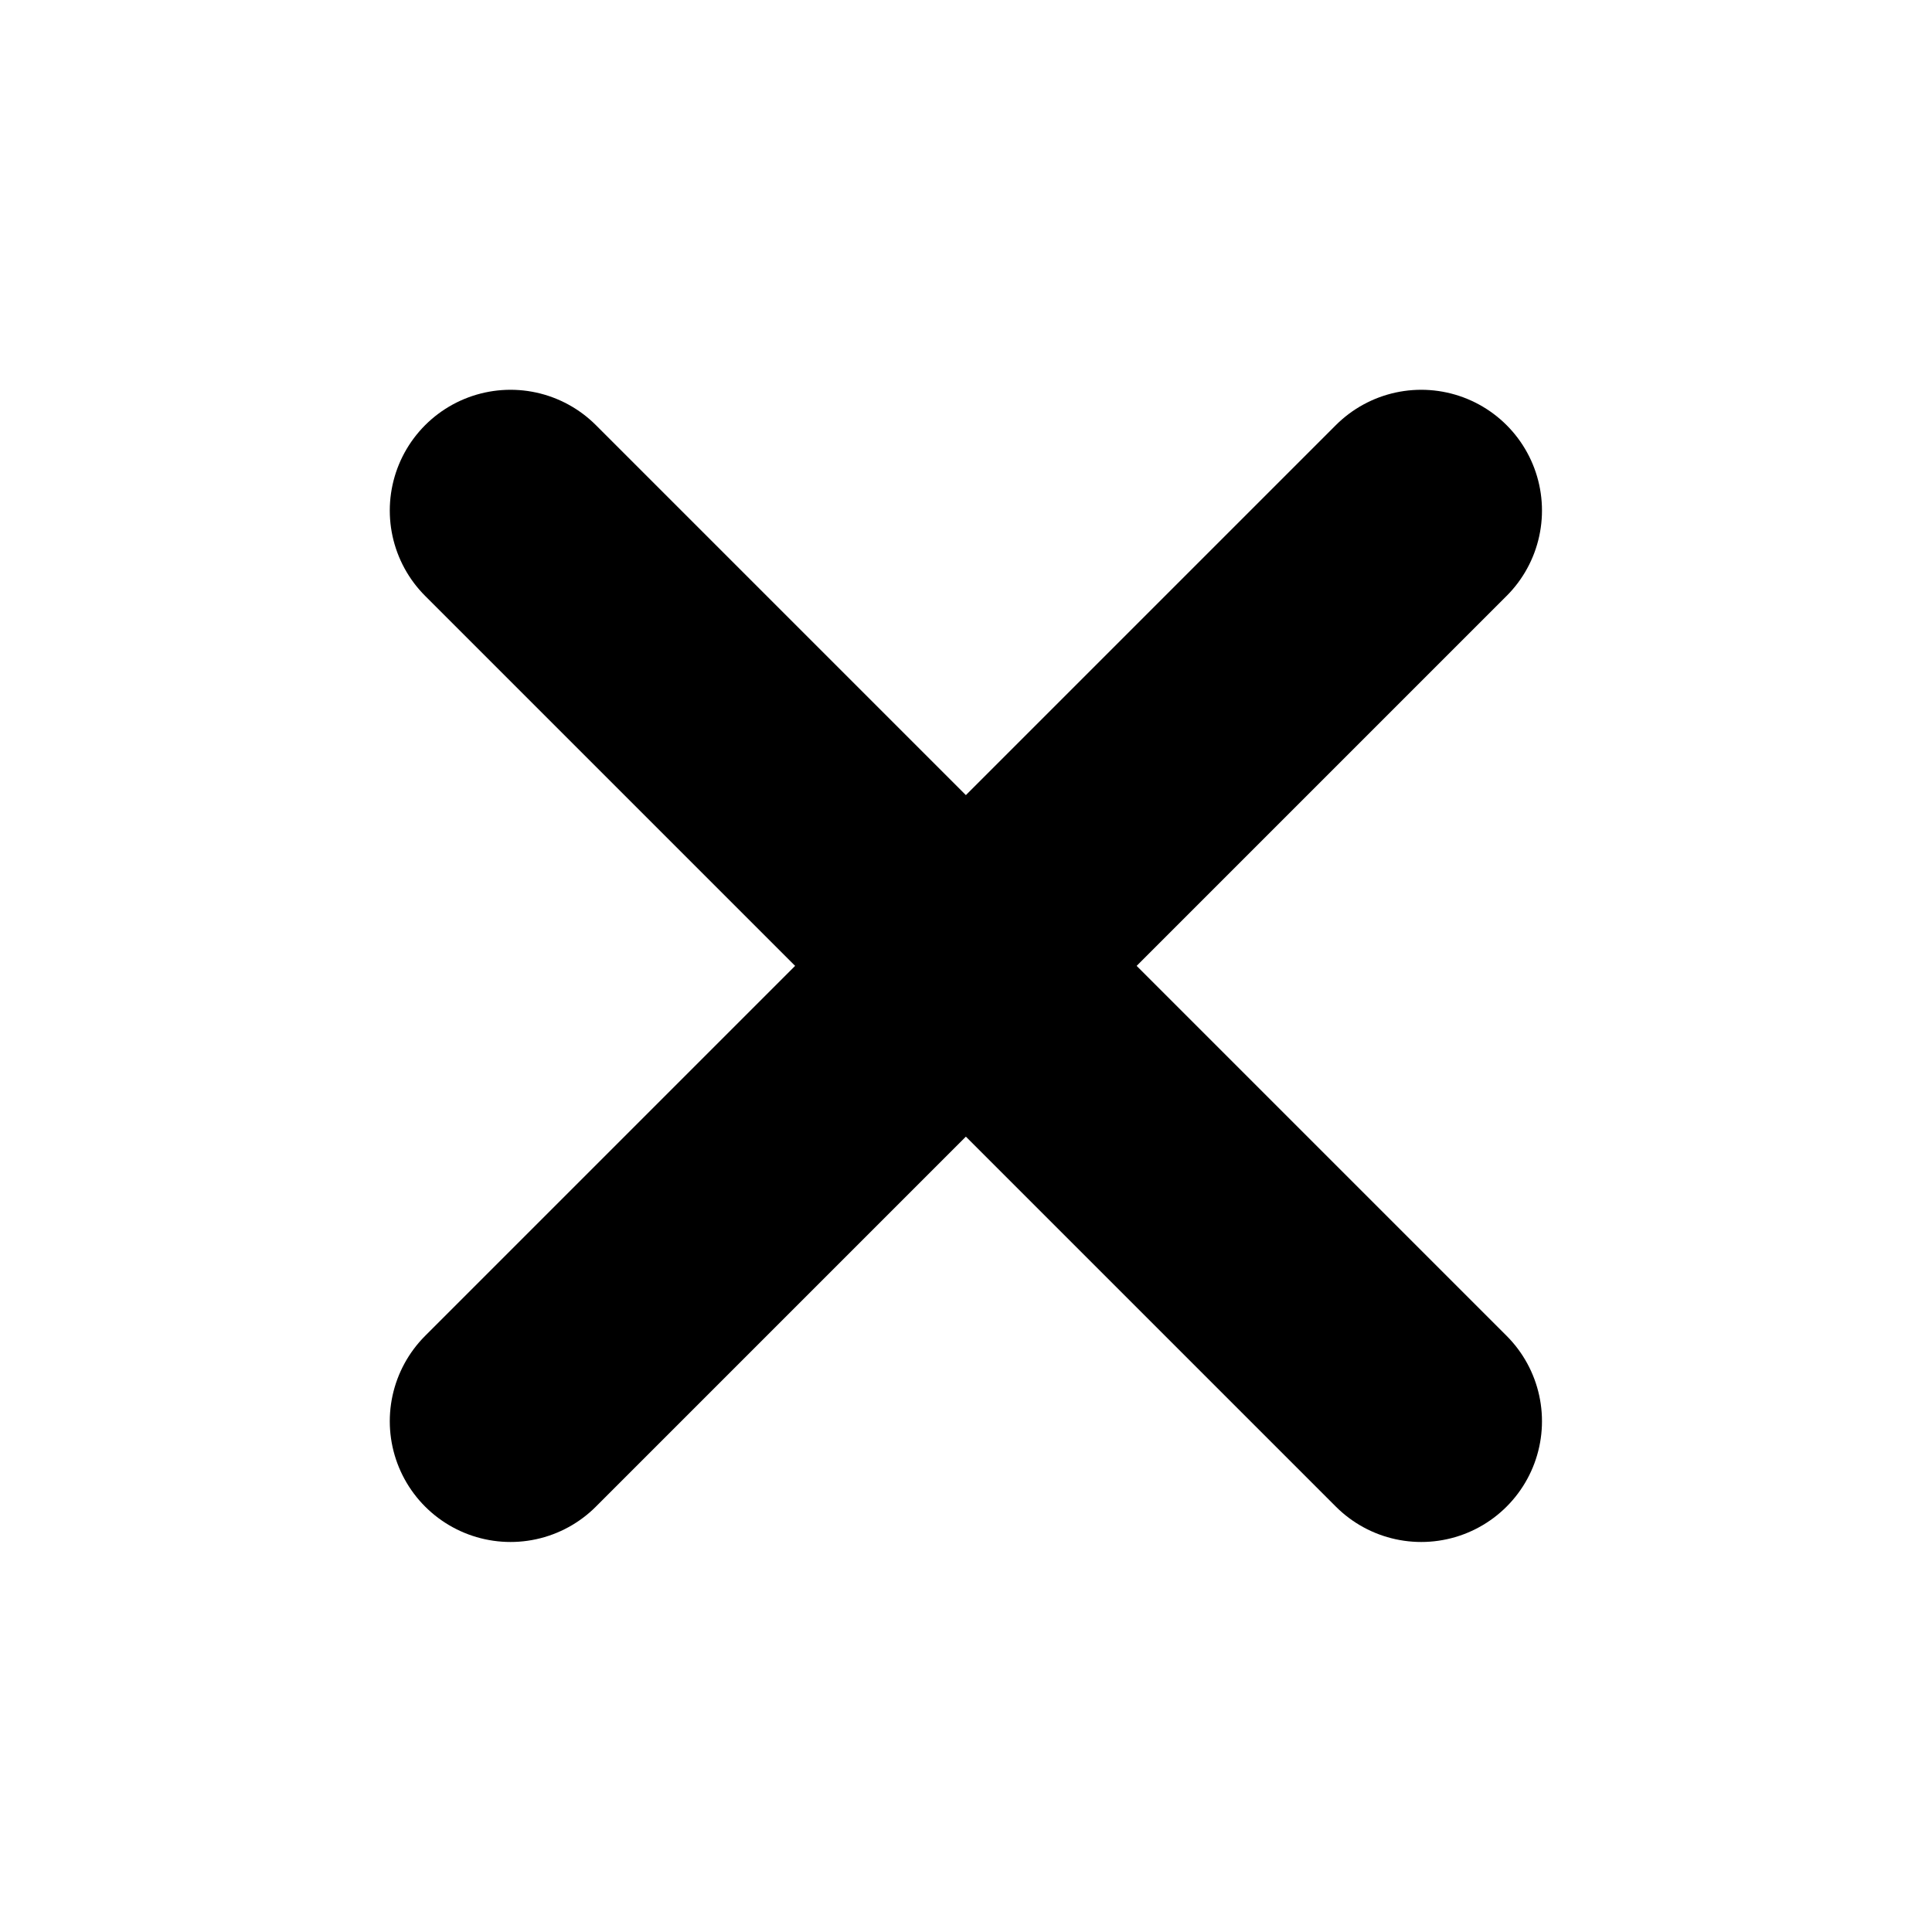
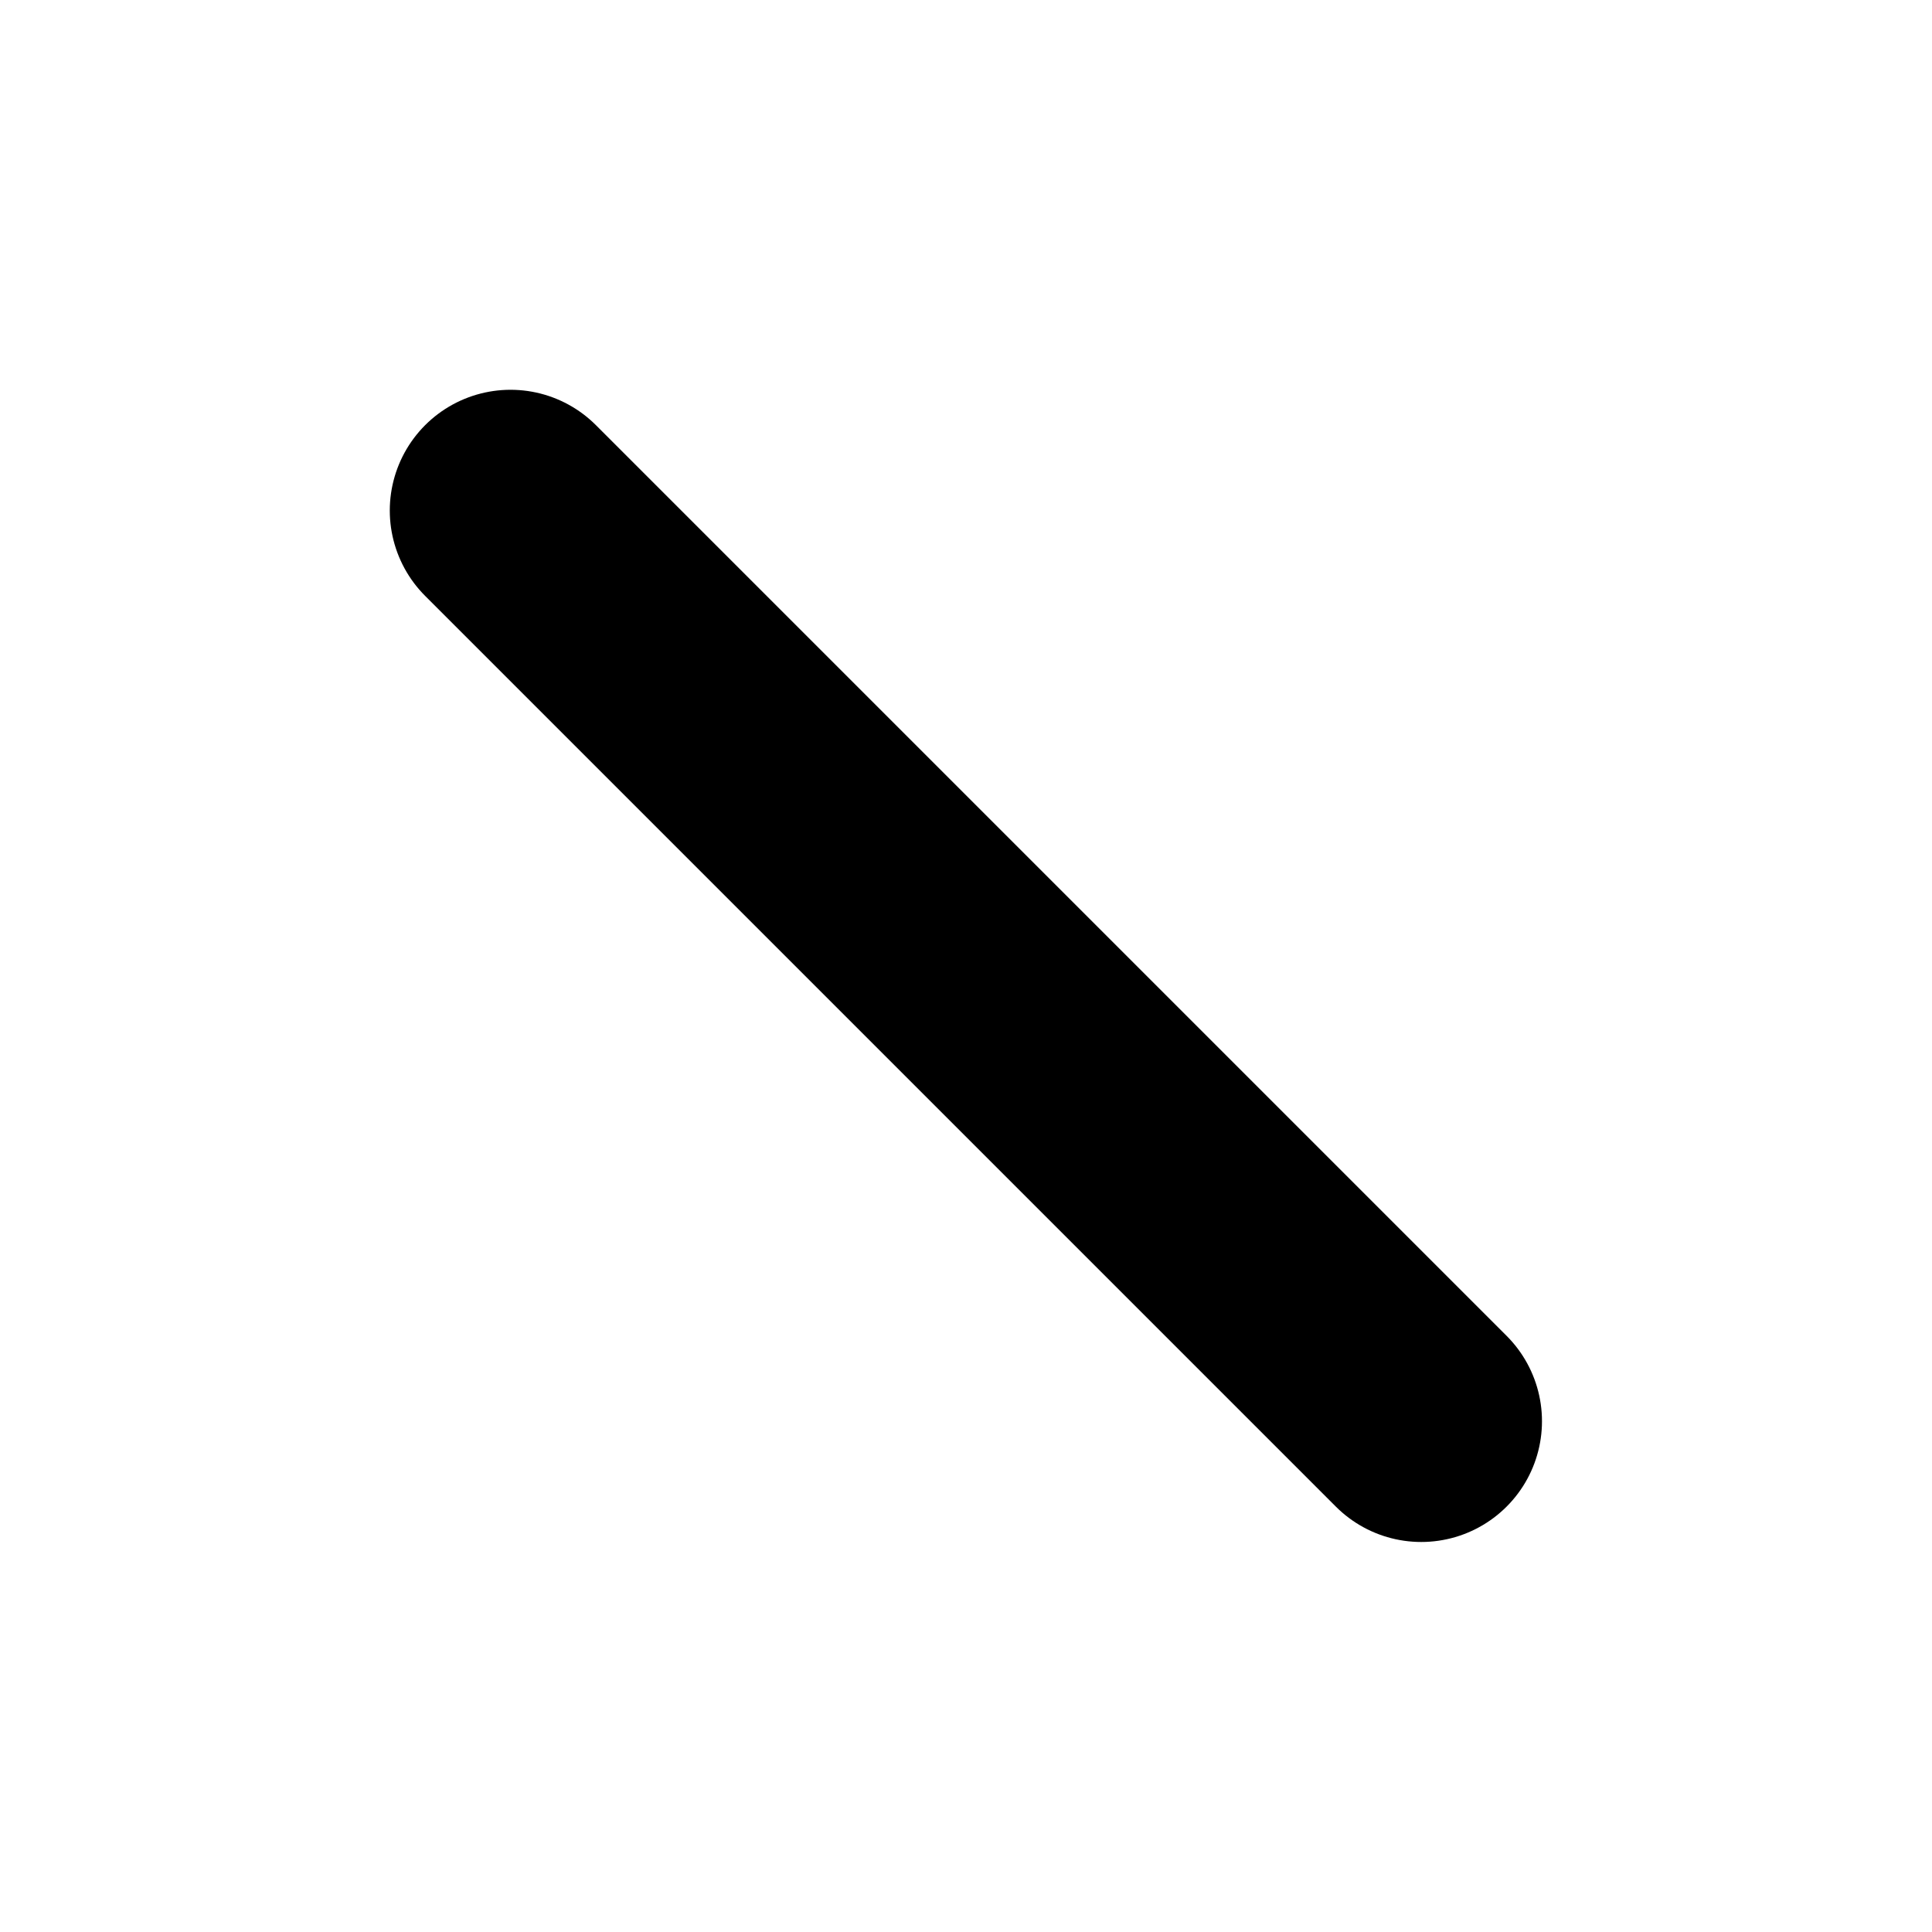
<svg xmlns="http://www.w3.org/2000/svg" width="8" height="8" viewBox="0 0 8 8" fill="none">
-   <path d="M2.114 5.885L5.885 2.114" stroke="black" stroke-linecap="round" />
  <path d="M2.114 2.114L5.885 5.885" stroke="black" stroke-linecap="round" />
</svg>